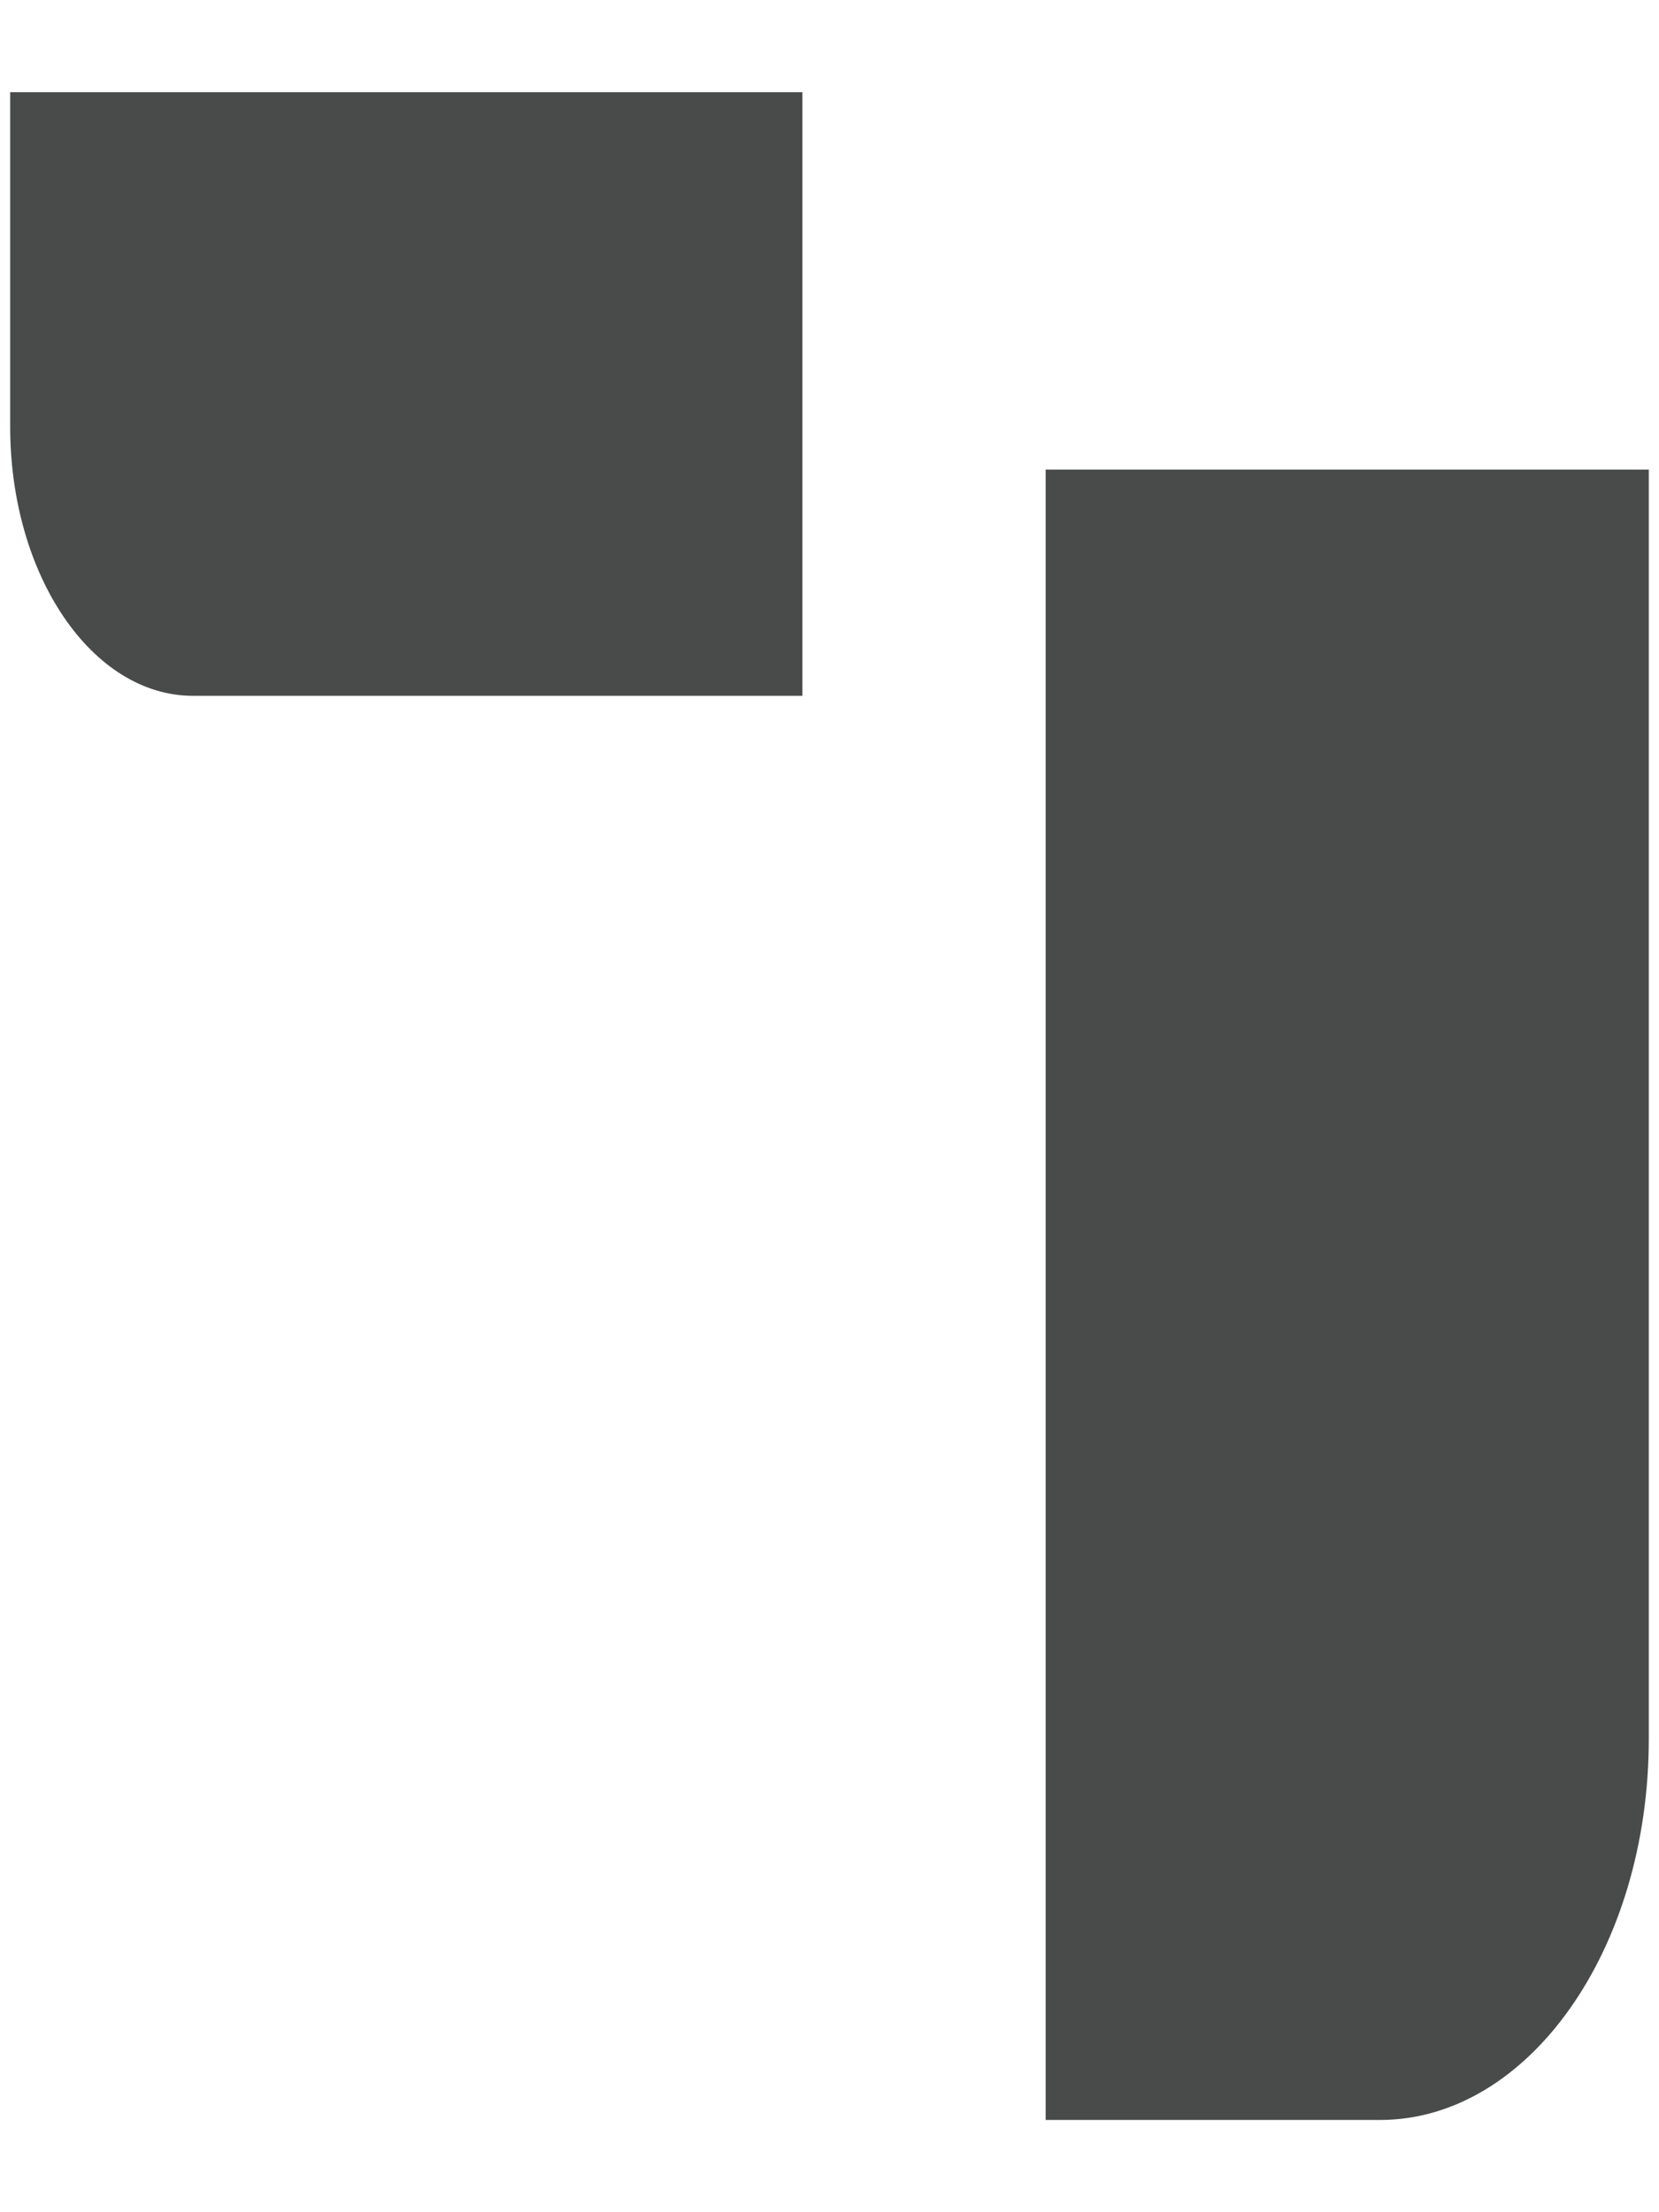
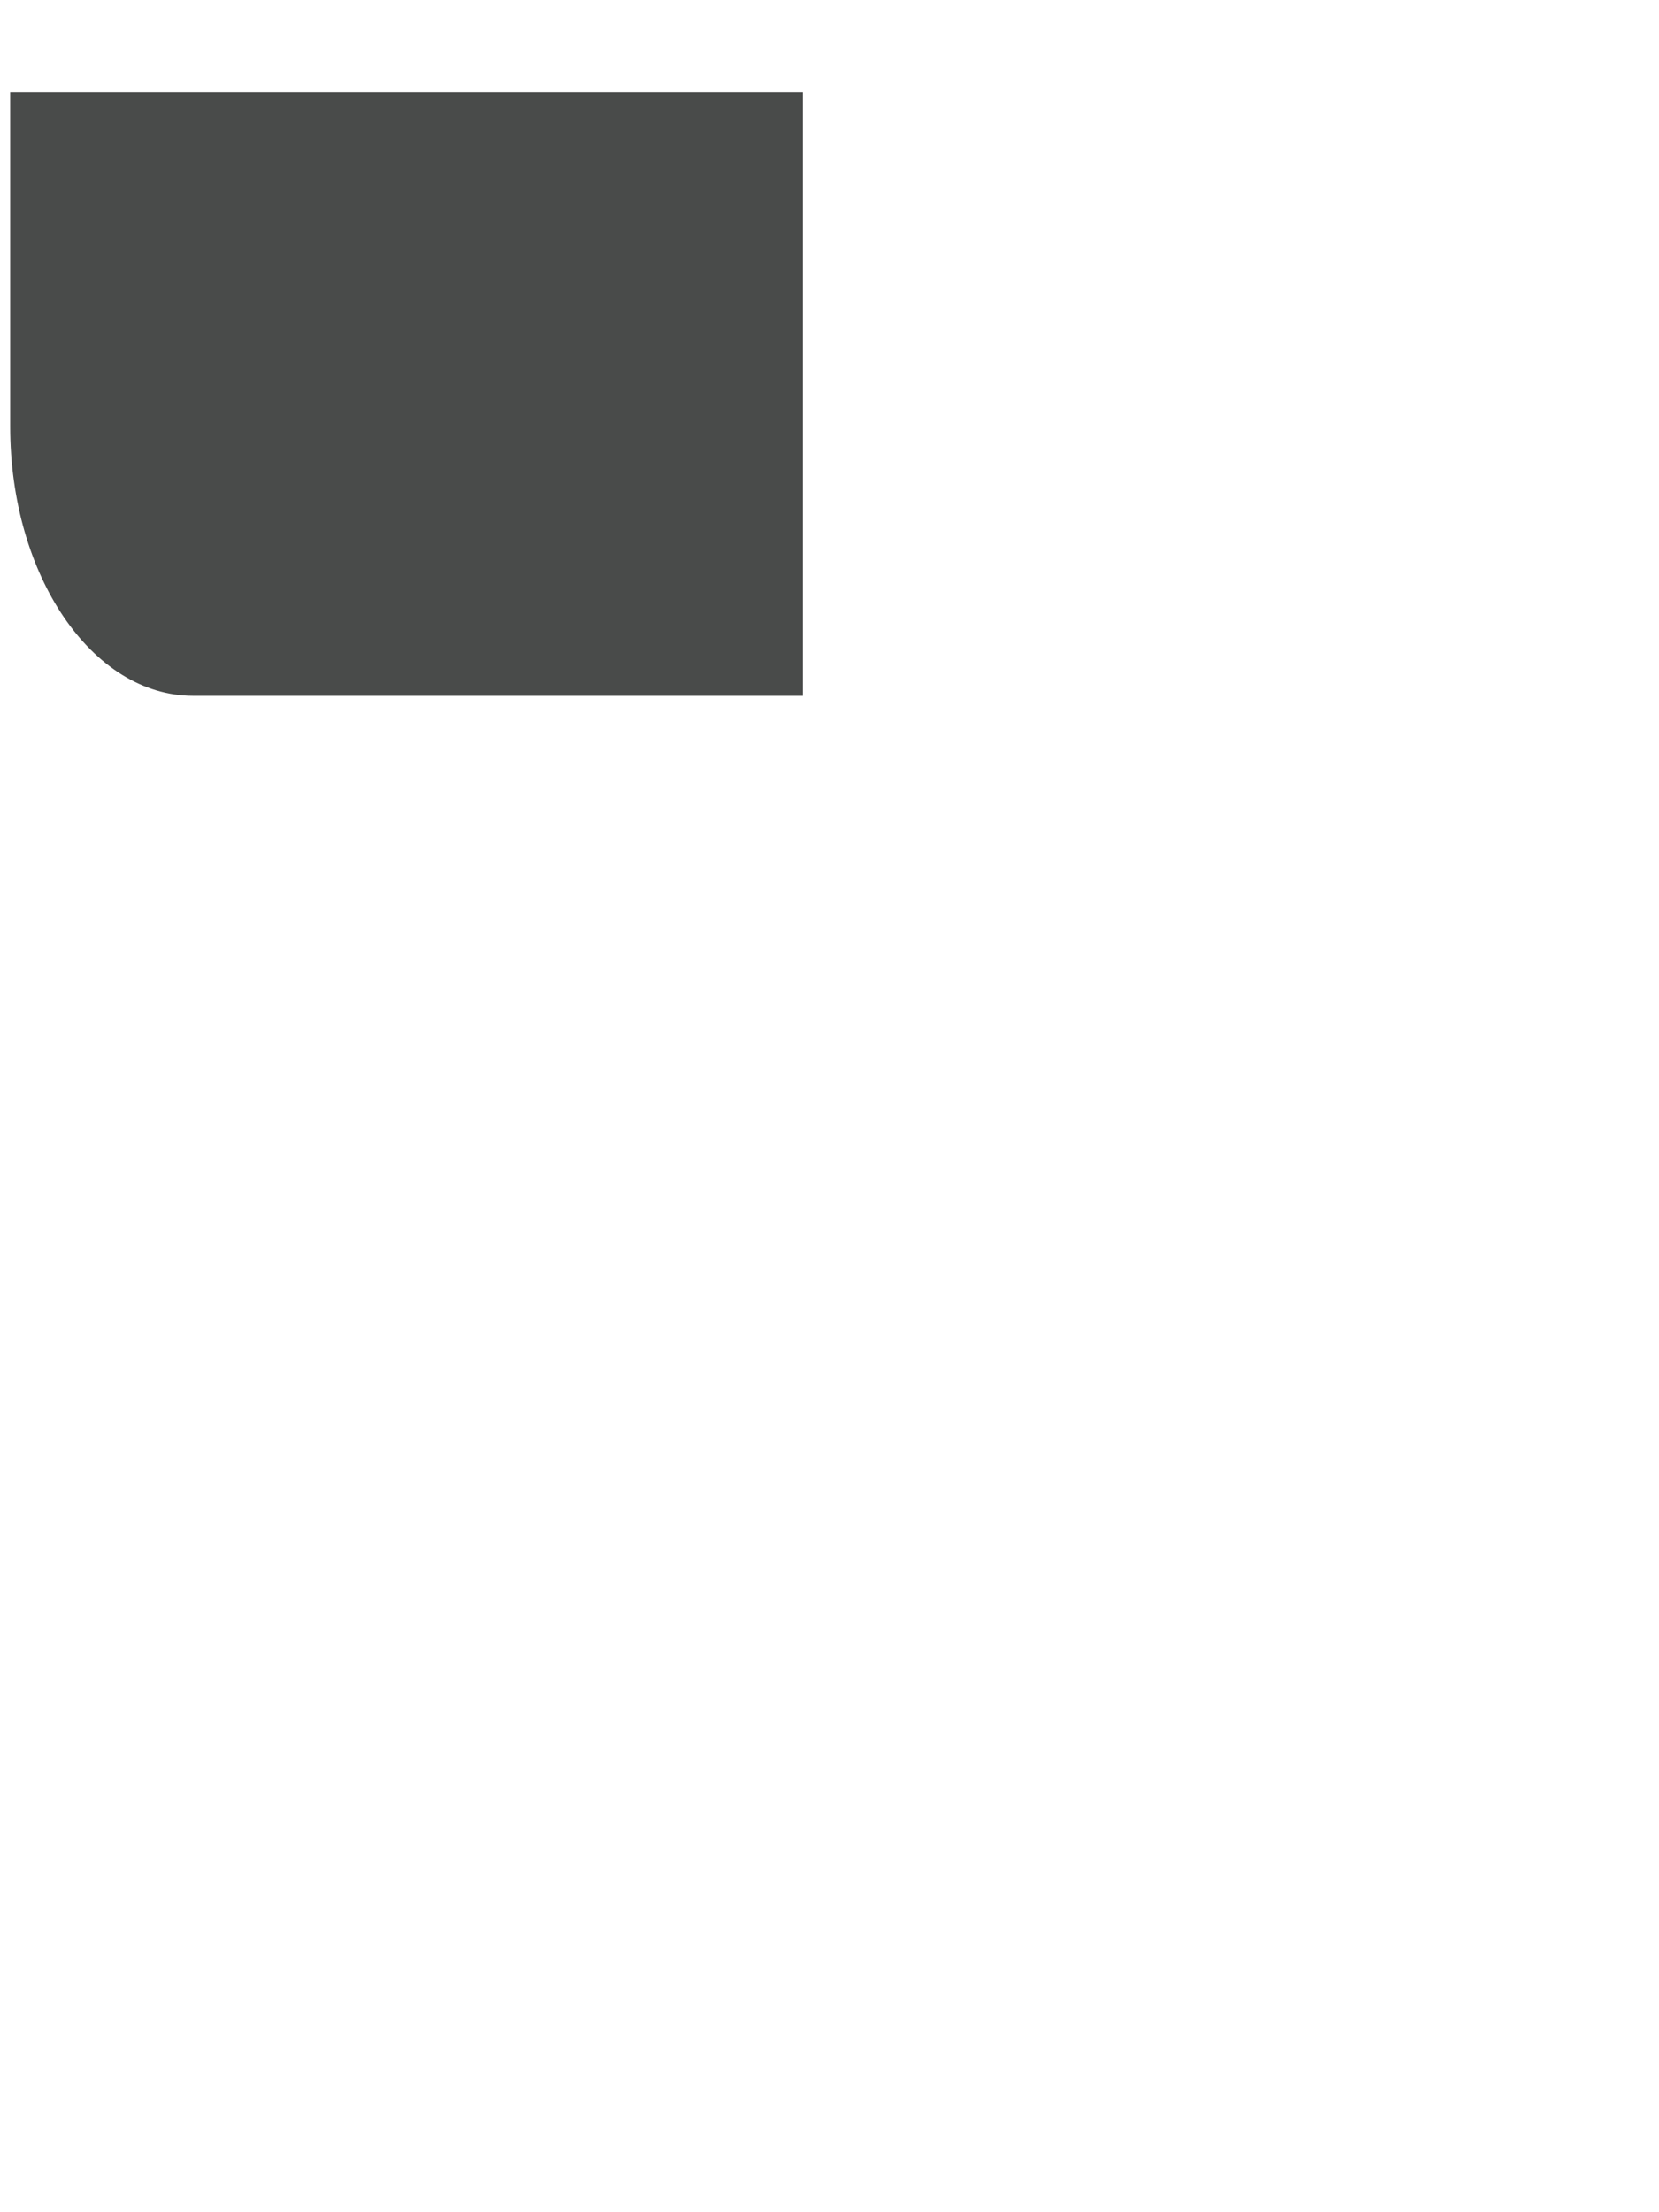
<svg xmlns="http://www.w3.org/2000/svg" width="45" height="60" viewBox="0 0 45 60">
  <defs>
    <clipPath id="a">
      <rect width="44.447" height="55" fill="#424443" />
    </clipPath>
    <clipPath id="c">
      <rect width="45" height="60" />
    </clipPath>
  </defs>
  <g id="b" clip-path="url(#c)">
    <g transform="translate(0.276 2.5)" opacity="0.958">
      <g transform="translate(0 0)" clip-path="url(#a)">
-         <path d="M65.965,68.8h9.068c4.027,0,7.292-4.625,7.292-10.33V24.037H65.965Z" transform="translate(-37.878 -13.802)" fill="#424443" />
        <path d="M0,0V9.072c0,4.03,2.22,7.3,4.959,7.3h16.53V0Z" fill="#424443" />
      </g>
    </g>
  </g>
</svg>